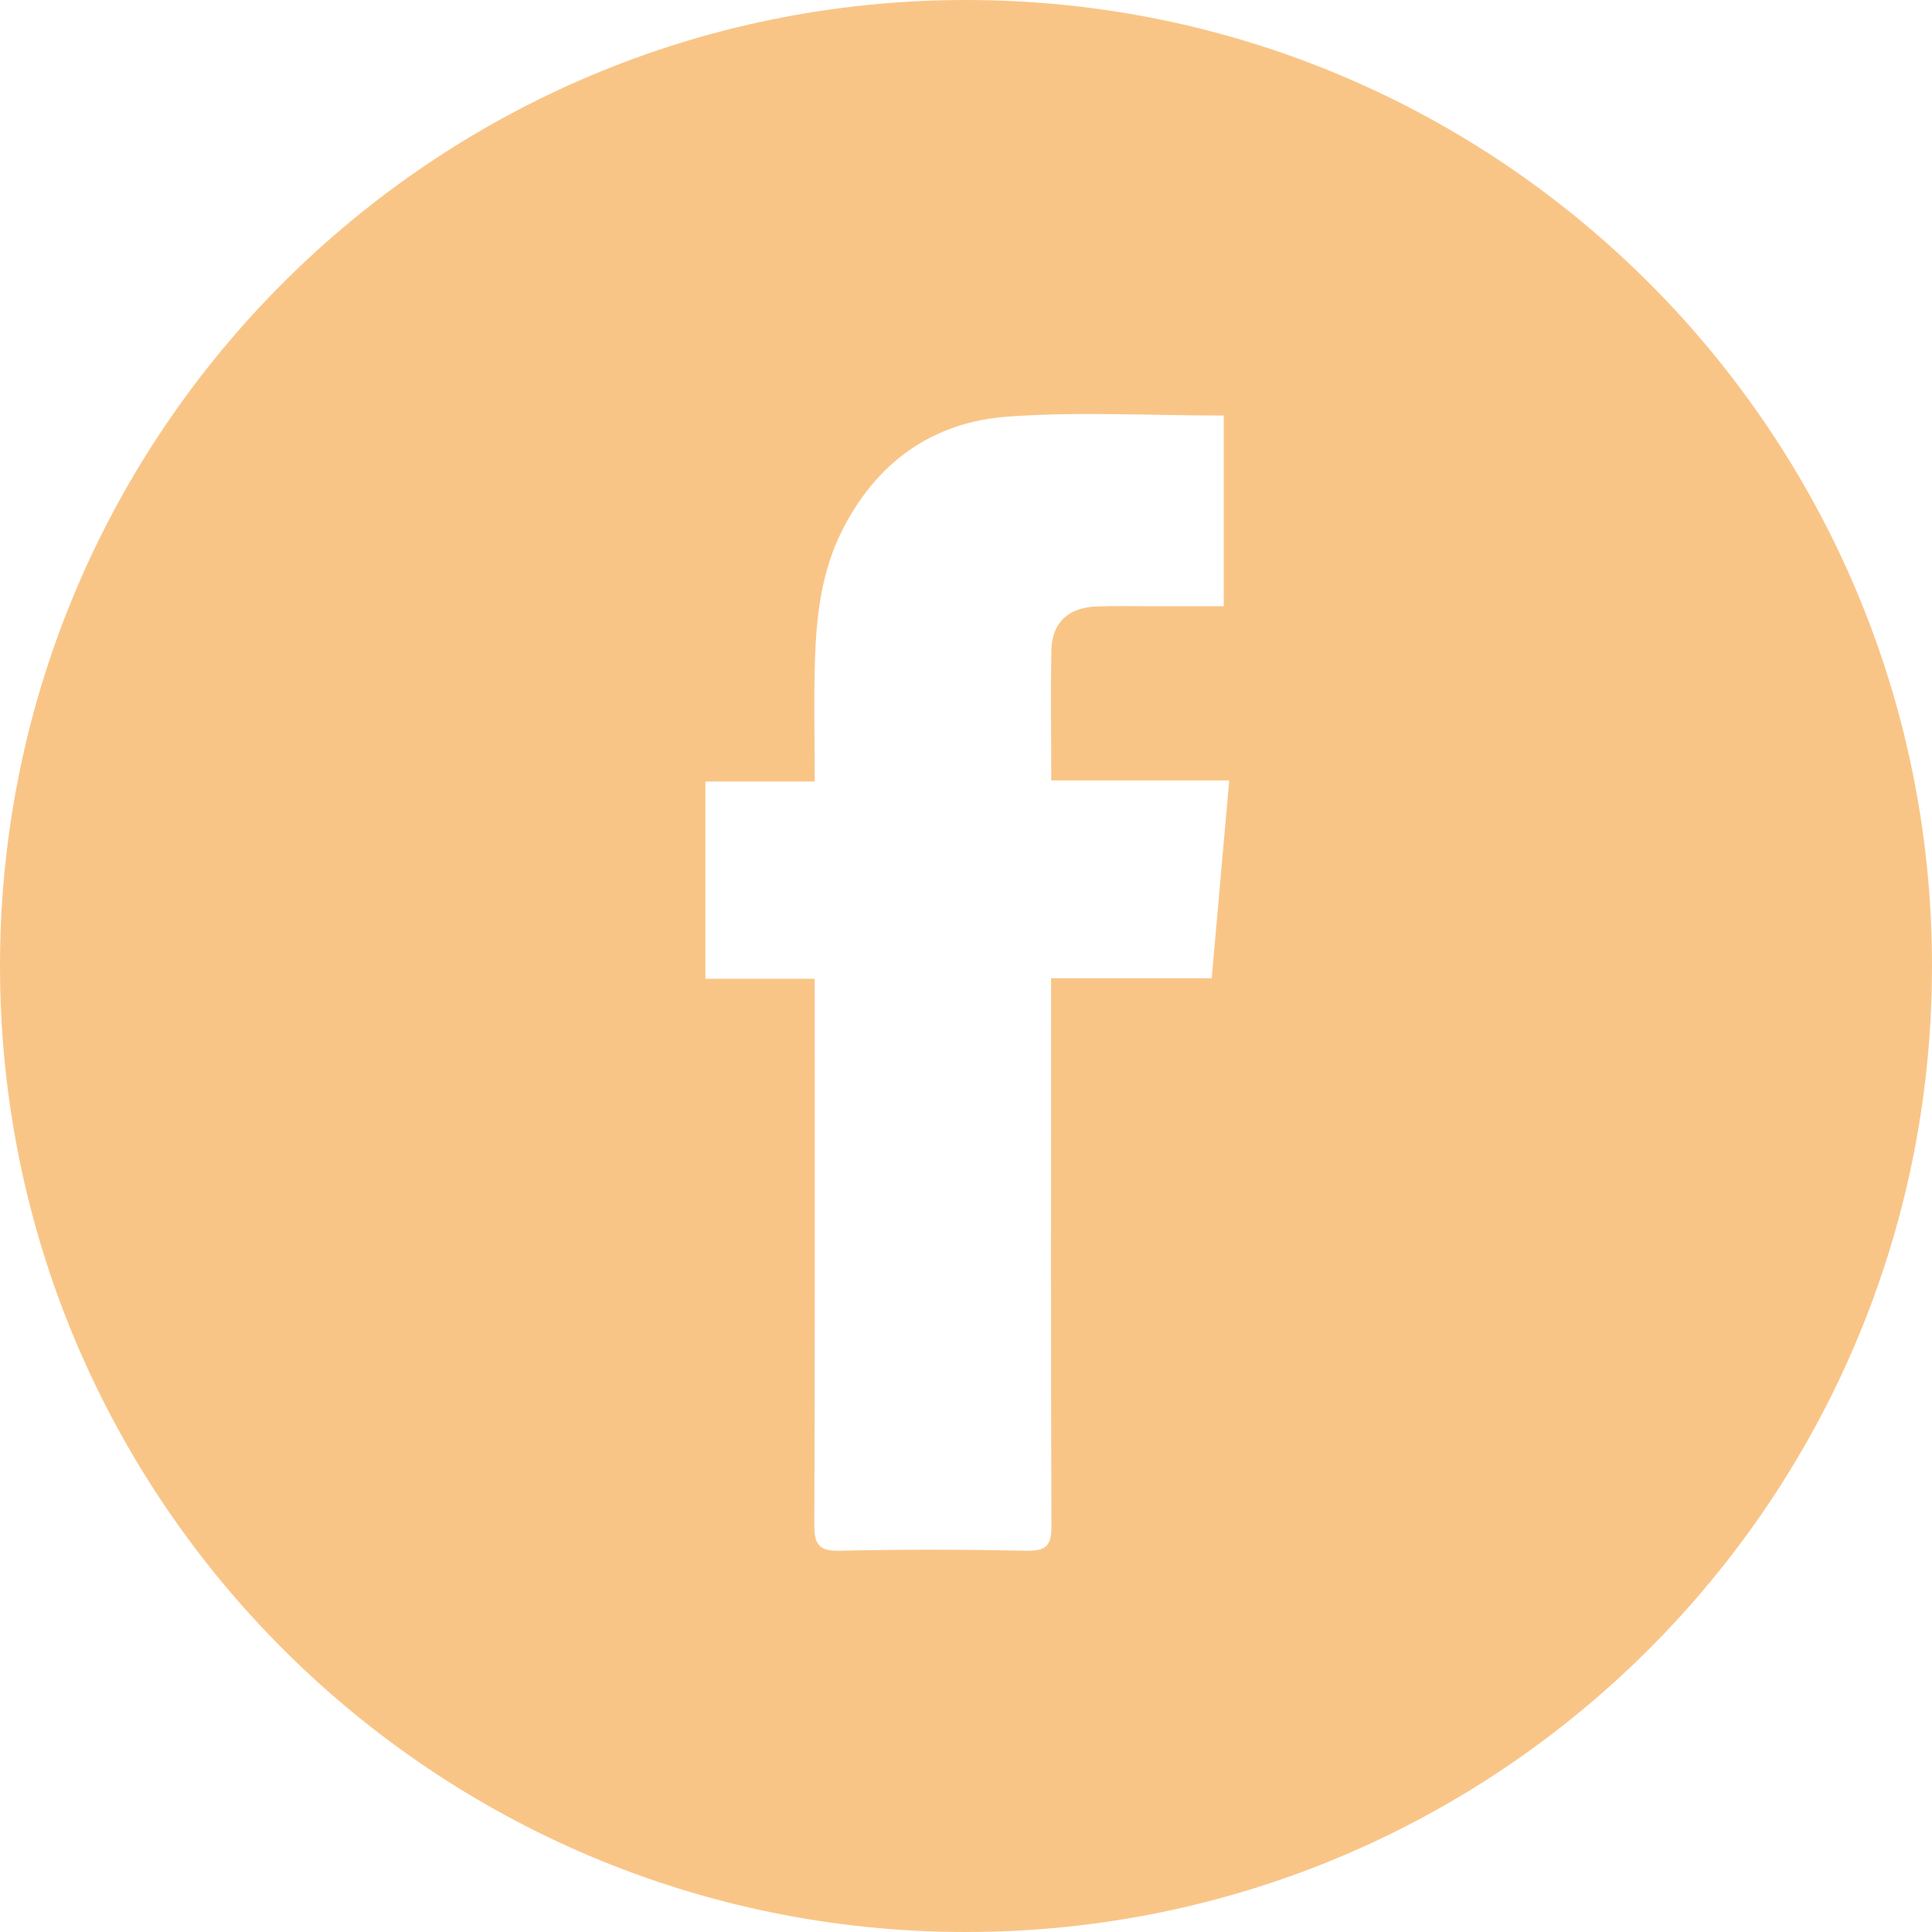
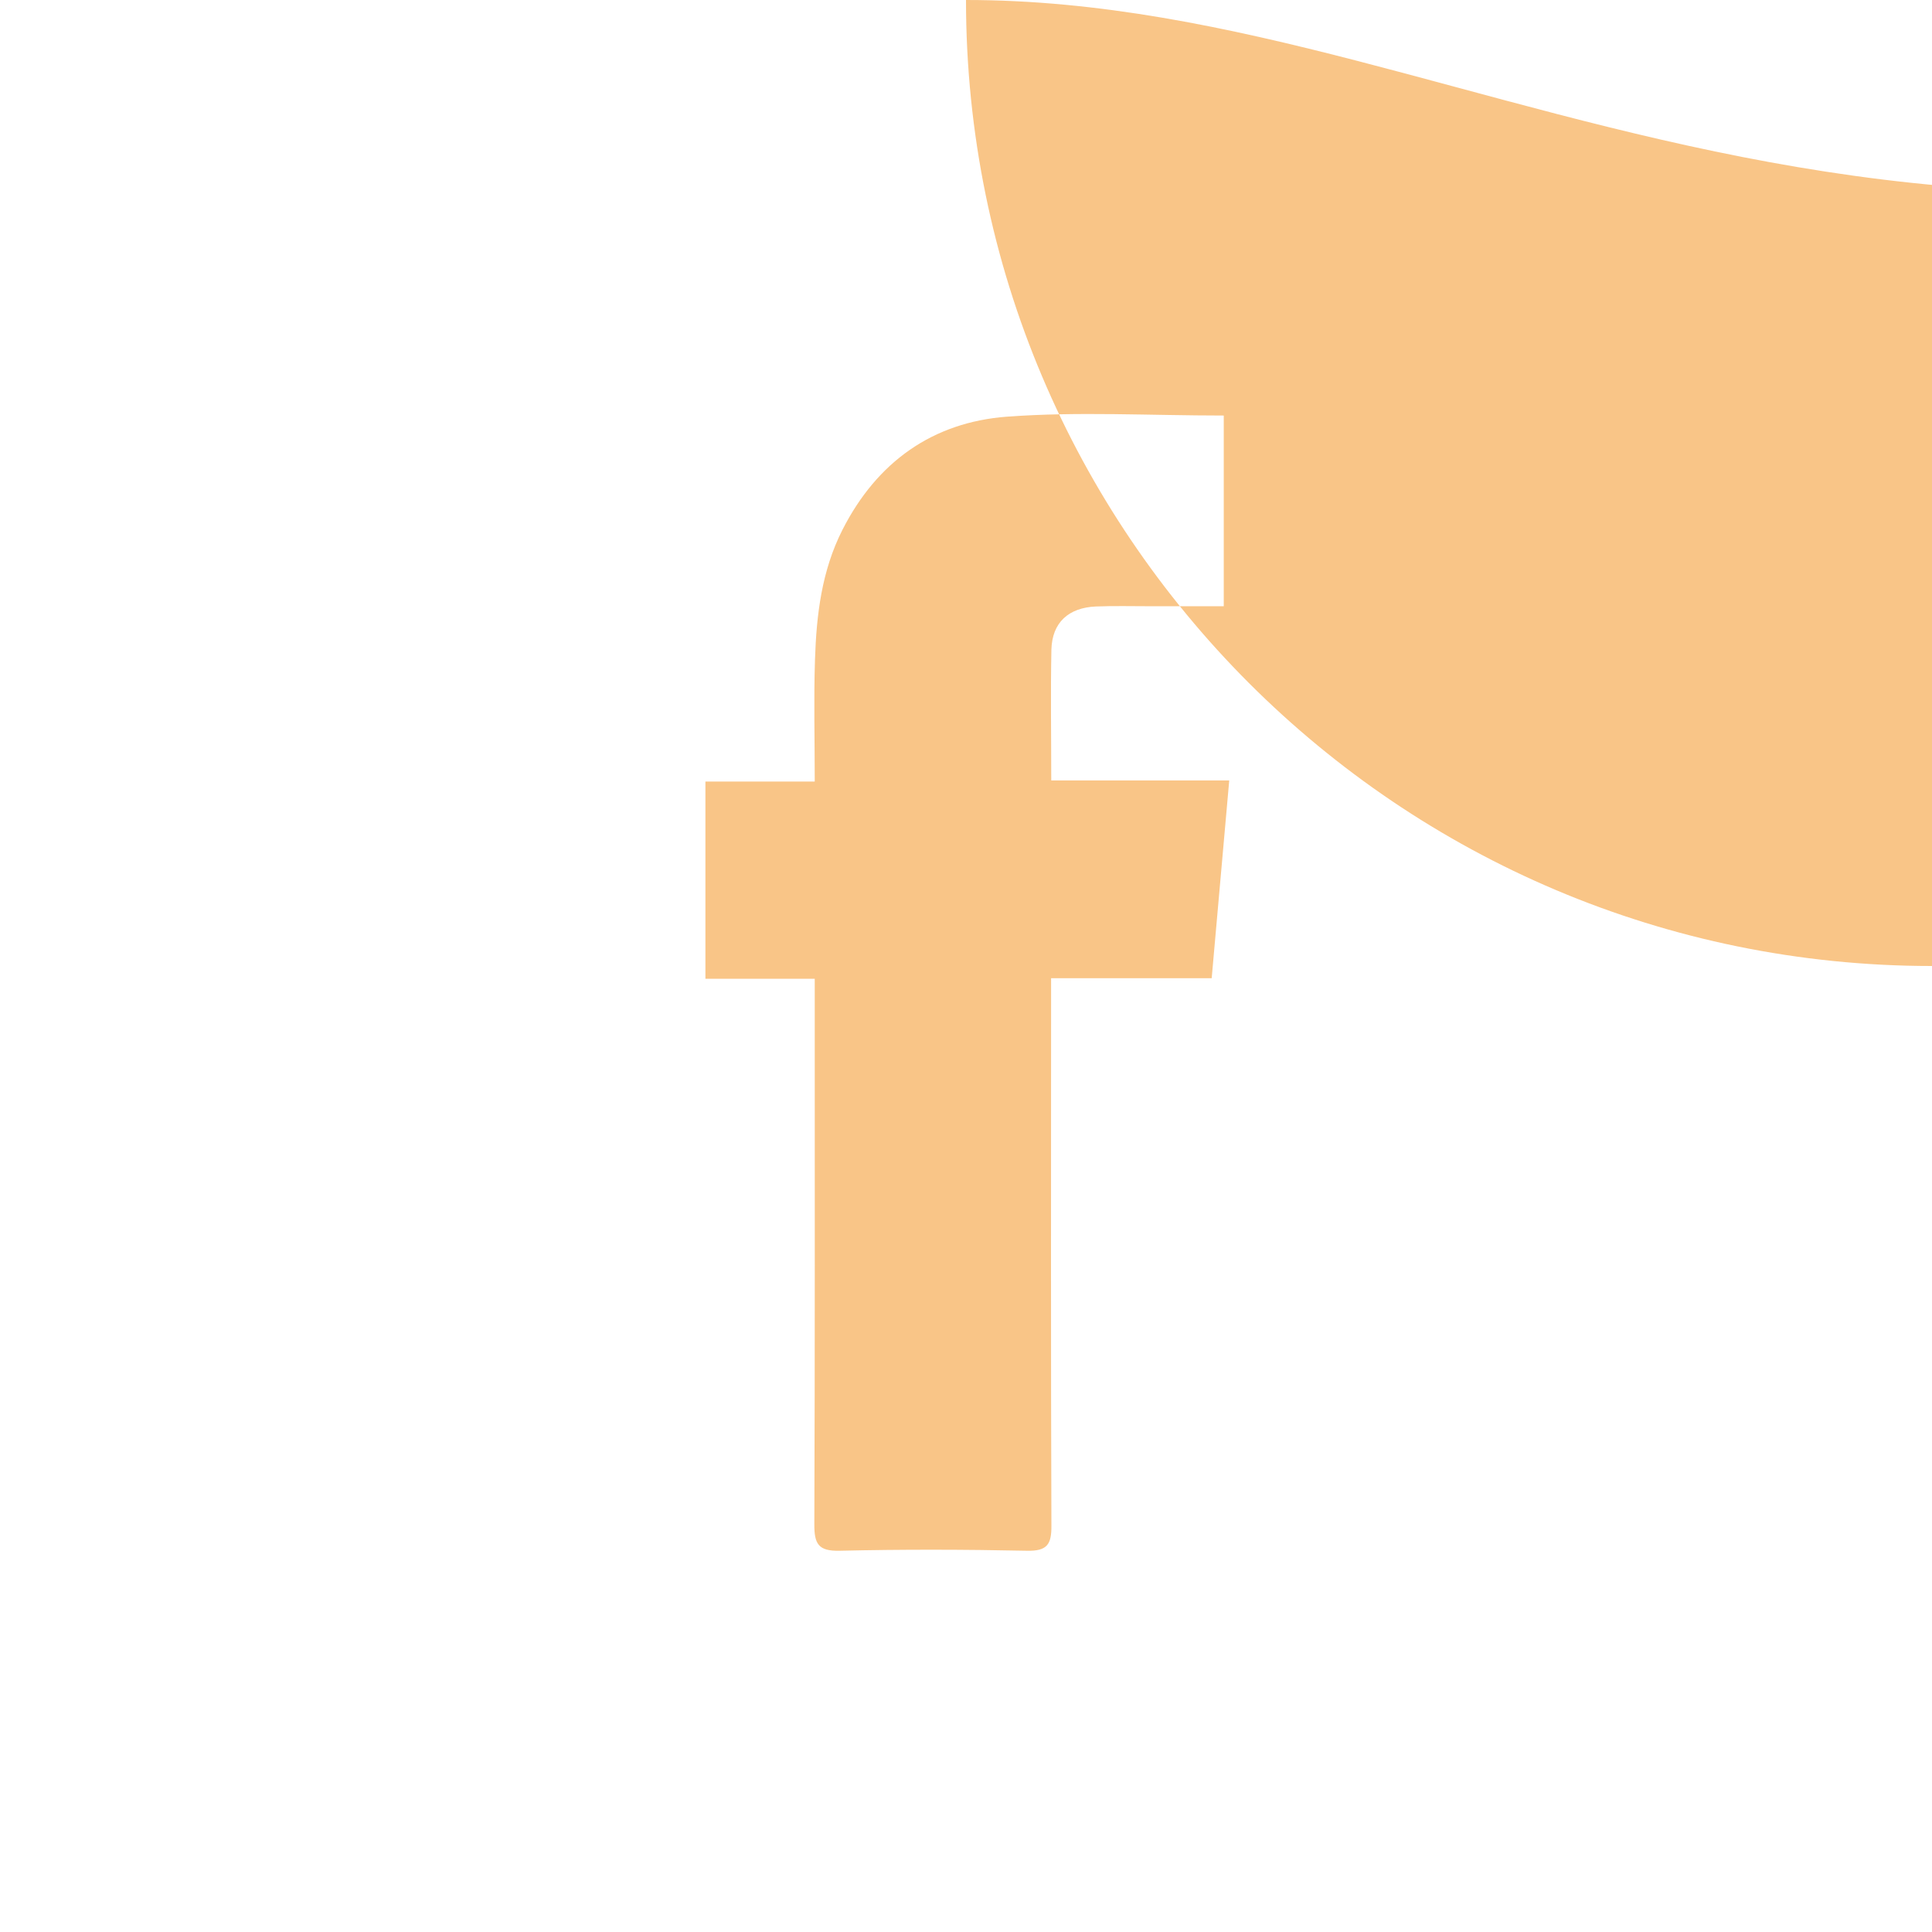
<svg xmlns="http://www.w3.org/2000/svg" version="1.1" id="Layer_1" x="0px" y="0px" width="24px" height="24px" viewBox="0 0 24 24" enable-background="new 0 0 24 24" xml:space="preserve">
-   <path fill="#F9C587" d="M12,0C5.373,0,0,5.373,0,12c0,6.627,5.373,12,12,12c6.627,0,12-5.373,12-12C24,5.373,18.627,0,12,0z   M15.052,12.152c-0.671,0-1.319,0-1.995,0c0,0.133,0,0.235,0,0.337c0,2.154-0.004,4.309,0.004,6.464  c0.002,0.235-0.055,0.316-0.303,0.311c-0.776-0.016-1.553-0.018-2.329,0c-0.264,0.006-0.314-0.086-0.313-0.328  c0.008-2.146,0.005-4.291,0.005-6.437c0-0.103,0-0.207,0-0.34c-0.459,0-0.899,0-1.358,0c0-0.826,0-1.623,0-2.45  c0.449,0,0.889,0,1.358,0c0-0.524-0.013-1.019,0.003-1.513c0.018-0.556,0.082-1.103,0.341-1.614  c0.429-0.845,1.123-1.337,2.045-1.406c0.882-0.065,1.773-0.014,2.692-0.014c0,0.767,0,1.549,0,2.369c-0.305,0-0.607,0-0.908,0  c-0.228,0-0.455-0.006-0.681,0.003c-0.341,0.015-0.543,0.201-0.552,0.535C13.05,8.6,13.059,9.132,13.059,9.695  c0.729,0,1.448,0,2.211,0C15.196,10.527,15.125,11.325,15.052,12.152z" />
+   <path fill="#F9C587" d="M12,0c0,6.627,5.373,12,12,12c6.627,0,12-5.373,12-12C24,5.373,18.627,0,12,0z   M15.052,12.152c-0.671,0-1.319,0-1.995,0c0,0.133,0,0.235,0,0.337c0,2.154-0.004,4.309,0.004,6.464  c0.002,0.235-0.055,0.316-0.303,0.311c-0.776-0.016-1.553-0.018-2.329,0c-0.264,0.006-0.314-0.086-0.313-0.328  c0.008-2.146,0.005-4.291,0.005-6.437c0-0.103,0-0.207,0-0.34c-0.459,0-0.899,0-1.358,0c0-0.826,0-1.623,0-2.45  c0.449,0,0.889,0,1.358,0c0-0.524-0.013-1.019,0.003-1.513c0.018-0.556,0.082-1.103,0.341-1.614  c0.429-0.845,1.123-1.337,2.045-1.406c0.882-0.065,1.773-0.014,2.692-0.014c0,0.767,0,1.549,0,2.369c-0.305,0-0.607,0-0.908,0  c-0.228,0-0.455-0.006-0.681,0.003c-0.341,0.015-0.543,0.201-0.552,0.535C13.05,8.6,13.059,9.132,13.059,9.695  c0.729,0,1.448,0,2.211,0C15.196,10.527,15.125,11.325,15.052,12.152z" />
</svg>